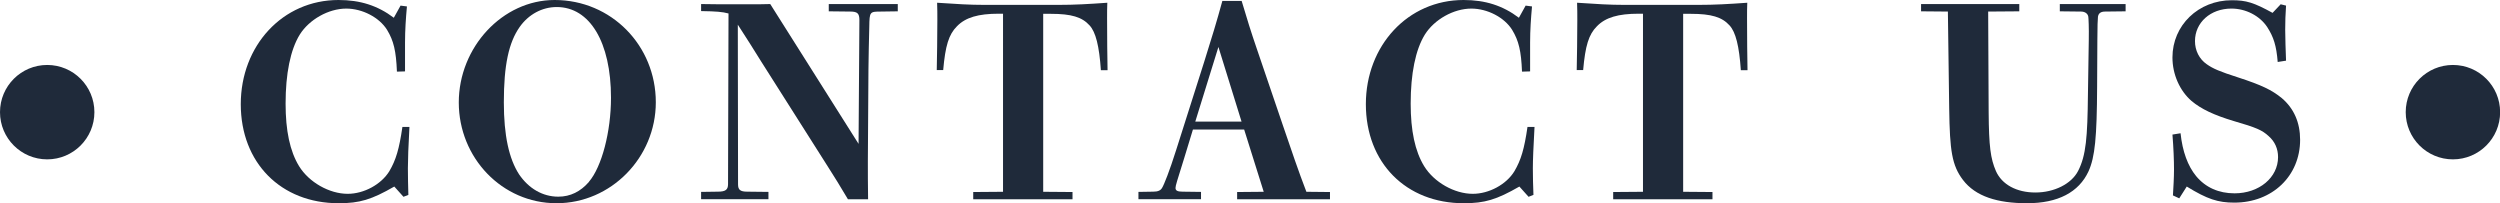
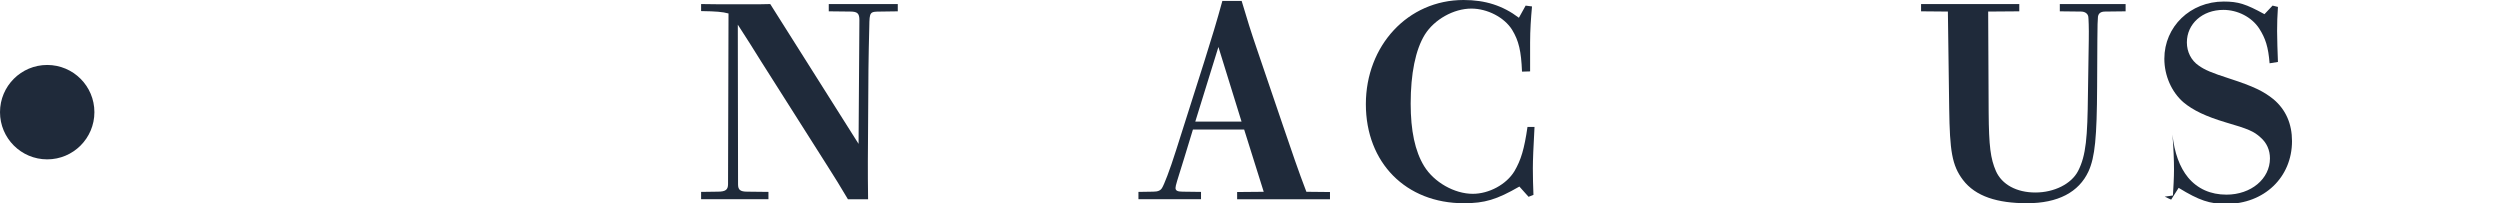
<svg xmlns="http://www.w3.org/2000/svg" id="_レイヤー_2" viewBox="0 0 209.74 17.05">
  <defs>
    <style>.cls-1{fill:#1f2a3a;}</style>
  </defs>
  <g id="footer">
    <g>
-       <path class="cls-1" d="M33.6,.47l.54,.07c-.09,.97-.16,2-.16,3.02v2.43l-.68,.02c-.07-1.73-.27-2.59-.83-3.51-.65-1.04-2.07-1.78-3.42-1.78-1.49,0-3.11,.92-3.9,2.18-.79,1.28-1.19,3.29-1.19,5.79,0,2.27,.36,3.99,1.13,5.25,.83,1.35,2.54,2.32,4.08,2.32,1.37,0,2.81-.79,3.49-1.89,.56-.95,.83-1.87,1.1-3.72h.59c-.09,1.62-.13,2.77-.13,3.47s.02,1.51,.04,2.23l-.41,.16-.77-.86c-1.91,1.1-2.91,1.4-4.66,1.4-4.86,0-8.22-3.4-8.22-8.31S23.71,0,28.4,0c1.82,0,3.29,.47,4.64,1.49l.56-1.01Z" />
-       <path class="cls-1" d="M55.02,8.58c0,4.64-3.76,8.47-8.33,8.47s-8.2-3.81-8.2-8.45S42.16,0,46.53,0c4.75,0,8.49,3.81,8.49,8.58Zm-5.61,6.67c1.08-1.26,1.85-4.21,1.85-7.05,0-4.66-1.78-7.61-4.55-7.61-1.22,0-2.36,.61-3.11,1.67-.92,1.31-1.33,3.2-1.33,6.33,0,2.77,.43,4.73,1.28,6.04,.81,1.19,1.98,1.87,3.29,1.87,1.01,0,1.87-.43,2.57-1.24Z" />
      <path class="cls-1" d="M73.94,.97c-.97,0-.99,0-1.01,1.26-.02,1.22-.07,2.52-.07,3.56l-.05,7.75c0,1.04,0,1.89,.02,3.18h-1.69c-.61-1.04-1.13-1.87-1.69-2.75l-5.59-8.81c-.65-1.04-1.22-1.96-1.96-3.09l.02,13.4c0,.45,.18,.61,.77,.61l1.78,.02v.61h-5.65v-.61l1.4-.02c.65,0,.86-.16,.86-.63l.04-14.32c-.52-.14-1.04-.18-2.3-.2V.34c.43,0,1.08,.02,1.62,.02h2.45c.61,0,1.15,0,1.73-.02l7.41,11.73,.07-10.38c0-.56-.16-.72-.77-.72l-1.8-.02V.34h5.79V.95l-1.4,.02Z" />
-       <path class="cls-1" d="M88.76,.41c1.44,0,2.57-.07,4.14-.18-.02,.47-.02,.77-.02,1.31,0,1.53,.02,3.42,.04,4.35h-.56c-.14-2.03-.43-3.2-.95-3.76-.63-.7-1.53-.97-3.24-.97h-.65v14.93l2.46,.02v.61h-8.33v-.61l2.5-.02V1.15h-.36c-1.71,0-2.79,.31-3.51,1.06-.68,.68-.97,1.62-1.15,3.67h-.54c.02-1.08,.05-2.68,.05-4.19,0-.56,0-.92-.02-1.46,1.69,.11,2.68,.18,4.01,.18h6.15Z" />
      <path class="cls-1" d="M95.51,16.1l1.24-.02c.38,0,.61-.09,.74-.31,.16-.25,.63-1.42,1.19-3.2l2.34-7.36c.63-2,1.08-3.47,1.53-5.13h1.62c.43,1.46,.83,2.73,1.24,3.92l2.23,6.55c.68,2,1.31,3.85,1.96,5.54l1.98,.02v.61h-7.79v-.61l2.23-.02-1.64-5.22h-4.3l-.72,2.36c-.61,1.96-.74,2.34-.74,2.54,0,.23,.18,.31,.61,.31l1.53,.02v.61h-5.25v-.61Zm8.65-5.9l-1.94-6.26-1.94,6.26h3.87Z" />
      <path class="cls-1" d="M127.99,.47l.54,.07c-.09,.97-.16,2-.16,3.02v2.43l-.68,.02c-.07-1.73-.27-2.59-.83-3.51-.65-1.04-2.07-1.78-3.42-1.78-1.49,0-3.11,.92-3.9,2.18-.79,1.28-1.19,3.29-1.19,5.79,0,2.27,.36,3.99,1.13,5.25,.83,1.35,2.54,2.32,4.08,2.32,1.37,0,2.82-.79,3.49-1.89,.56-.95,.83-1.87,1.1-3.72h.59c-.09,1.62-.14,2.77-.14,3.47s.02,1.51,.05,2.23l-.41,.16-.77-.86c-1.91,1.1-2.91,1.4-4.66,1.4-4.86,0-8.22-3.4-8.22-8.31S118.11,0,122.79,0c1.82,0,3.29,.47,4.64,1.49l.56-1.01Z" />
-       <path class="cls-1" d="M142.45,.41c1.44,0,2.57-.07,4.14-.18-.02,.47-.02,.77-.02,1.31,0,1.53,.02,3.42,.04,4.35h-.56c-.14-2.03-.43-3.2-.95-3.76-.63-.7-1.53-.97-3.24-.97h-.65v14.93l2.46,.02v.61h-8.33v-.61l2.5-.02V1.15h-.36c-1.71,0-2.79,.31-3.51,1.06-.68,.68-.97,1.62-1.15,3.67h-.54c.02-1.08,.05-2.68,.05-4.19,0-.56,0-.92-.02-1.46,1.69,.11,2.68,.18,4.01,.18h6.15Z" />
      <path class="cls-1" d="M176.62,.97c-.36,0-.56,.13-.61,.43-.02,.14-.05,.86-.05,1.98l-.02,3.9c-.02,4.23-.18,5.9-.72,7.09-.81,1.76-2.57,2.68-5.16,2.68-2.46,0-4.32-.56-5.38-1.96-.92-1.22-1.1-2.43-1.15-5.97l-.11-8.15-2.25-.02V.34h8.24V.95l-2.61,.02,.04,8.42c.02,2.91,.16,3.92,.61,4.96,.5,1.13,1.73,1.8,3.31,1.8s3.02-.72,3.58-1.8c.68-1.31,.79-2.86,.83-6.44l.07-4.53c.02-1.08-.02-1.85-.04-1.98-.04-.25-.27-.43-.61-.43l-1.78-.02V.34h5.52V.95l-1.71,.02Z" />
-       <path class="cls-1" d="M182.3,16.4c.04-.68,.09-1.49,.09-2.18,0-.77-.04-1.8-.13-2.93l.68-.11c.16,1.53,.61,2.75,1.31,3.6,.79,.95,1.89,1.44,3.22,1.44,2.07,0,3.65-1.33,3.65-3.04,0-.7-.27-1.31-.79-1.76-.54-.5-1.04-.72-2.91-1.26-1.67-.5-2.75-1.01-3.56-1.69-.99-.86-1.6-2.23-1.6-3.65,0-2.7,2.18-4.8,4.98-4.8,1.22,0,1.85,.2,3.42,1.06l.68-.72,.45,.11c-.05,.74-.07,1.35-.07,2.03,0,.81,.04,1.62,.07,2.59l-.7,.11c-.11-1.37-.34-2.09-.88-2.93-.63-.95-1.8-1.55-3-1.55-1.76,0-3.06,1.17-3.06,2.73,0,.79,.36,1.51,.99,1.94,.5,.36,1.08,.61,2.61,1.1,2,.65,2.84,1.06,3.67,1.73,1.04,.88,1.55,2.07,1.55,3.51,0,3.04-2.34,5.27-5.52,5.27-1.37,0-2.27-.29-3.99-1.35l-.63,.99-.54-.25Z" />
+       <path class="cls-1" d="M182.3,16.4c.04-.68,.09-1.49,.09-2.18,0-.77-.04-1.8-.13-2.93c.16,1.53,.61,2.75,1.31,3.6,.79,.95,1.89,1.44,3.22,1.44,2.07,0,3.65-1.33,3.65-3.04,0-.7-.27-1.31-.79-1.76-.54-.5-1.04-.72-2.91-1.26-1.67-.5-2.75-1.01-3.56-1.69-.99-.86-1.6-2.23-1.6-3.65,0-2.7,2.18-4.8,4.98-4.8,1.22,0,1.85,.2,3.42,1.06l.68-.72,.45,.11c-.05,.74-.07,1.35-.07,2.03,0,.81,.04,1.62,.07,2.59l-.7,.11c-.11-1.37-.34-2.09-.88-2.93-.63-.95-1.8-1.55-3-1.55-1.76,0-3.06,1.17-3.06,2.73,0,.79,.36,1.51,.99,1.94,.5,.36,1.08,.61,2.61,1.1,2,.65,2.84,1.06,3.67,1.73,1.04,.88,1.55,2.07,1.55,3.51,0,3.04-2.34,5.27-5.52,5.27-1.37,0-2.27-.29-3.99-1.35l-.63,.99-.54-.25Z" />
    </g>
    <circle class="cls-1" cx="3.96" cy="9.41" r="3.96" />
-     <circle class="cls-1" cx="205.79" cy="9.41" r="3.96" />
  </g>
</svg>